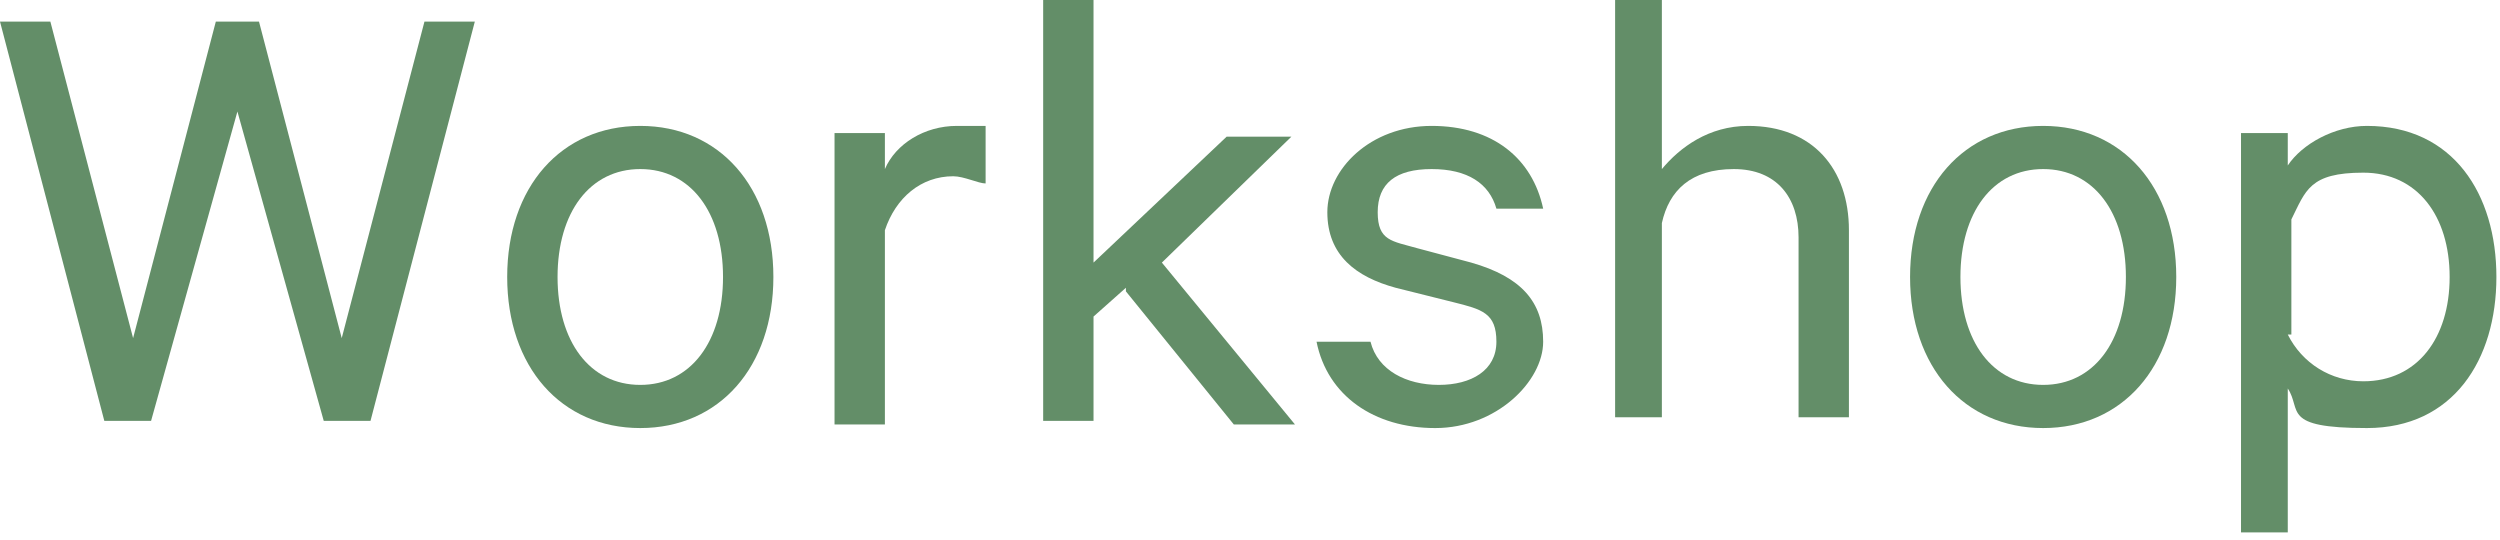
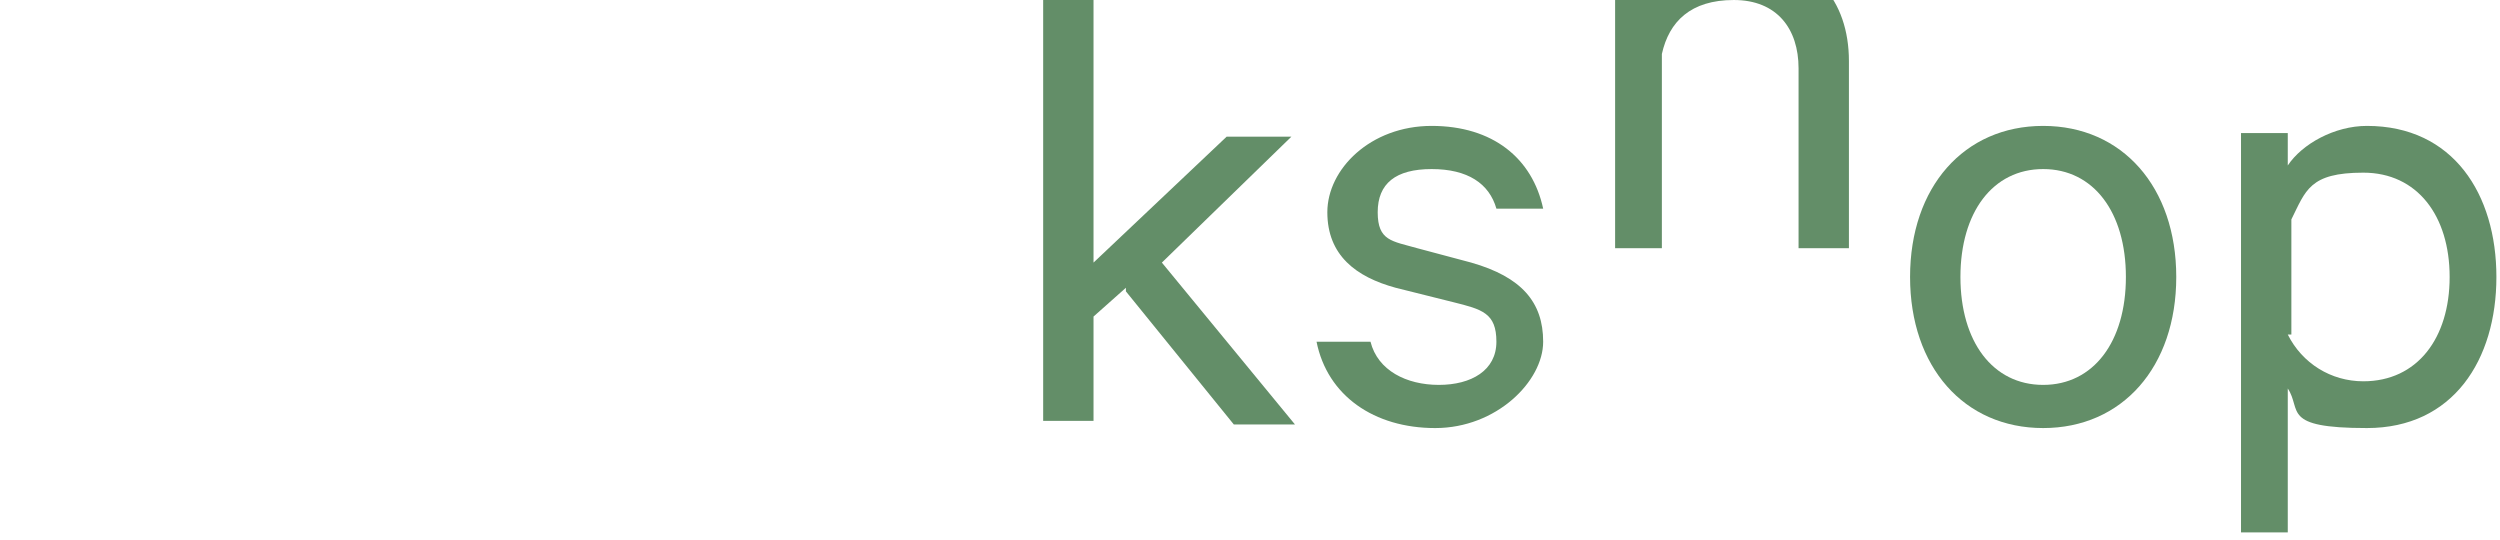
<svg xmlns="http://www.w3.org/2000/svg" version="1.1" viewBox="0 0 69.5 15">
  <defs>
    <style>
      .cls-1 {
        fill: #638e68;
      }
    </style>
  </defs>
  <g>
    <g id="_レイヤー_1" data-name="レイヤー_1">
      <g id="_レイヤー_1-2" data-name="_レイヤー_1">
        <g id="_レイヤー_2">
          <g id="_レイヤー_1-2">
            <g>
-               <path class="cls-1" d="M7.2.6l2.3,8.8L11.8.6h1.4l-2.9,11.1h-1.3L6.6,3.1l-2.4,8.6h-1.3L0,.6h1.4l2.3,8.8L6,.6h1.2Z" />
-               <path class="cls-1" d="M17.8,11.9c-2.2,0-3.7-1.7-3.7-4.2s1.5-4.2,3.7-4.2,3.7,1.7,3.7,4.2-1.5,4.2-3.7,4.2ZM17.8,4.7c-1.4,0-2.3,1.2-2.3,3s.9,3,2.3,3,2.3-1.2,2.3-3-.9-3-2.3-3Z" />
-               <path class="cls-1" d="M27.4,5.1c-.2,0-.6-.2-.9-.2-.9,0-1.6.6-1.9,1.5v5.4h-1.4V3.7h1.4v1c.3-.7,1.1-1.2,2-1.2s.6,0,.8,0v1.4h0v.2Z" />
              <path class="cls-1" d="M31.3,8l-.9.8v2.9h-1.4V0h1.4v7.3l3.7-3.5h1.8l-3.6,3.5,3.7,4.5h-1.7l-3-3.7h0Z" />
              <path class="cls-1" d="M38.1,9.5c.2.8,1,1.2,1.9,1.2s1.6-.4,1.6-1.2-.4-.9-1.2-1.1l-1.6-.4c-1.1-.3-1.9-.9-1.9-2.1s1.2-2.4,2.9-2.4,2.8.9,3.1,2.3h-1.3c-.2-.7-.8-1.1-1.8-1.1s-1.5.4-1.5,1.2.4.8,1.1,1l1.5.4c1.4.4,2,1.1,2,2.2s-1.3,2.4-3,2.4-3-.9-3.3-2.4h1.5Z" />
-               <path class="cls-1" d="M44.9,0h1.3v4.7c.5-.6,1.3-1.2,2.4-1.2,1.8,0,2.8,1.2,2.8,2.9v5.2h-1.4v-5c0-1.1-.6-1.9-1.8-1.9s-1.8.6-2,1.5v5.4h-1.3V-.1h0Z" />
+               <path class="cls-1" d="M44.9,0h1.3c.5-.6,1.3-1.2,2.4-1.2,1.8,0,2.8,1.2,2.8,2.9v5.2h-1.4v-5c0-1.1-.6-1.9-1.8-1.9s-1.8.6-2,1.5v5.4h-1.3V-.1h0Z" />
              <path class="cls-1" d="M56.8,11.9c-2.2,0-3.7-1.7-3.7-4.2s1.5-4.2,3.7-4.2,3.7,1.7,3.7,4.2-1.5,4.2-3.7,4.2ZM56.8,4.7c-1.4,0-2.3,1.2-2.3,3s.9,3,2.3,3,2.3-1.2,2.3-3-.9-3-2.3-3Z" />
              <path class="cls-1" d="M63.6,14.8h-1.3V3.7h1.3v.9c.4-.6,1.3-1.1,2.2-1.1,2.4,0,3.6,1.9,3.6,4.2s-1.2,4.2-3.6,4.2-1.8-.5-2.2-1.1v4h0ZM63.6,9.3c.4.8,1.2,1.3,2.1,1.3,1.5,0,2.4-1.2,2.4-2.9s-.9-2.9-2.4-2.9-1.6.5-2,1.3v3.2h0Z" />
            </g>
          </g>
        </g>
      </g>
    </g>
  </g>
</svg>